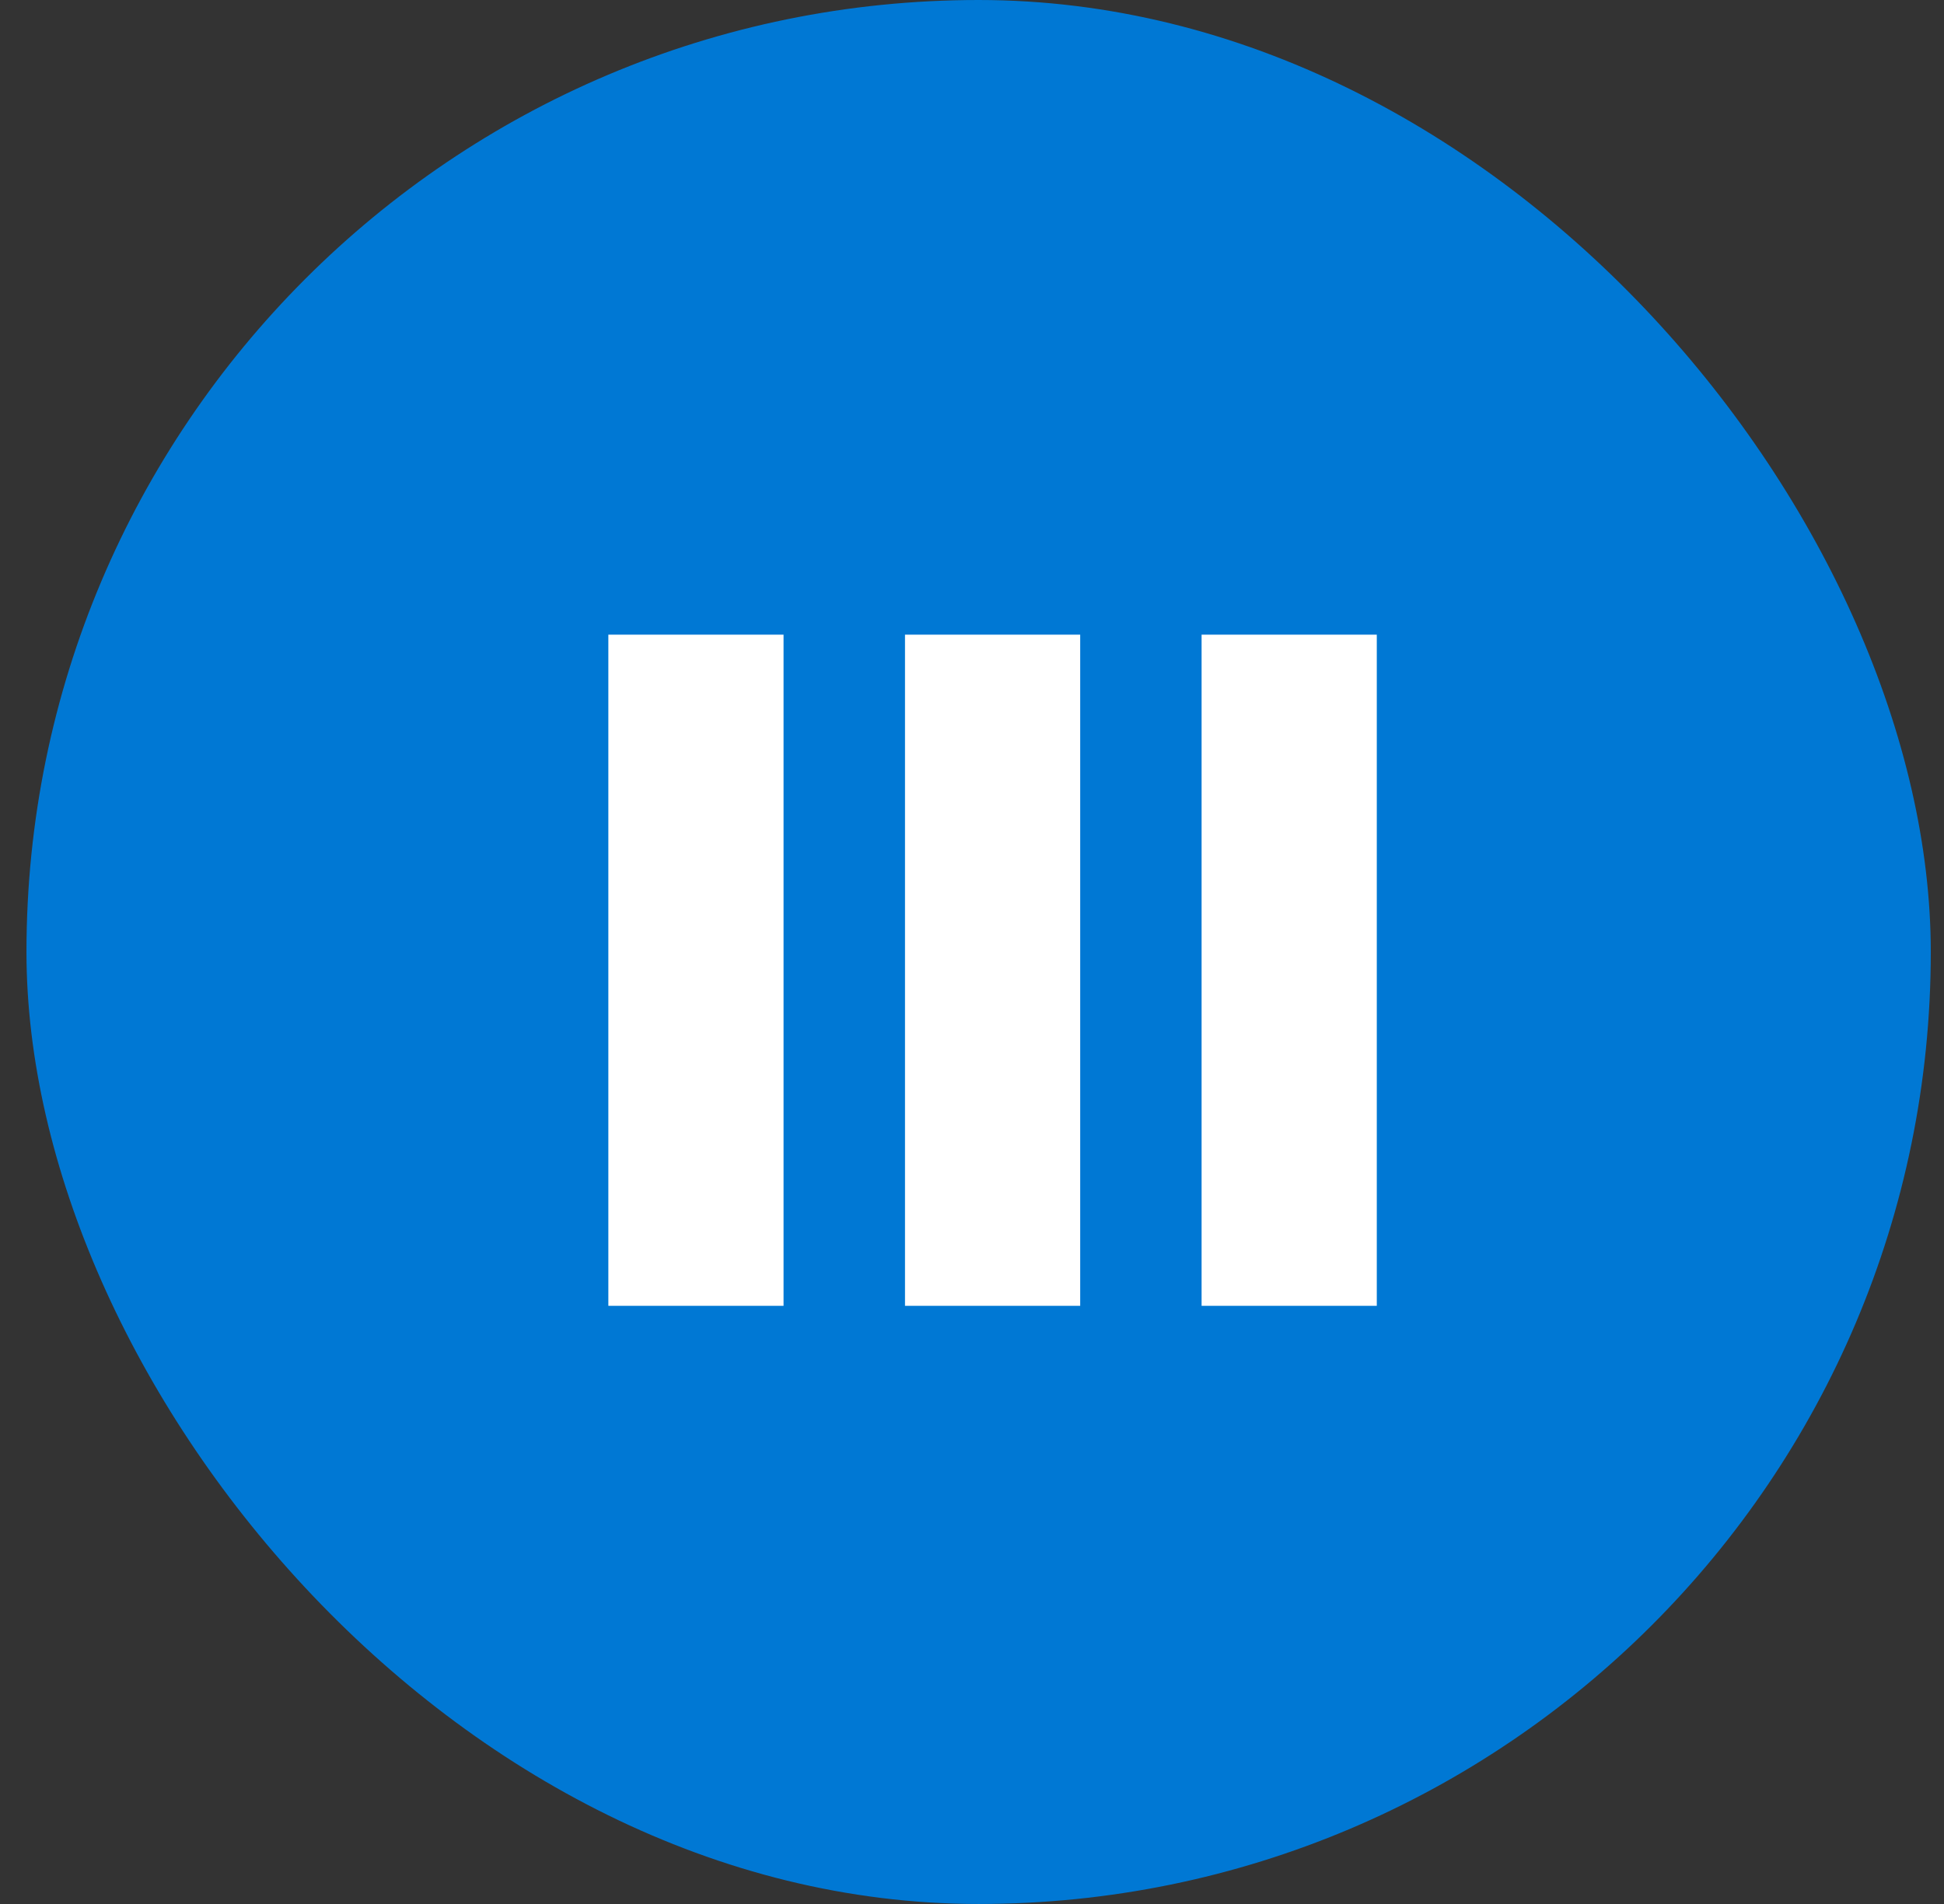
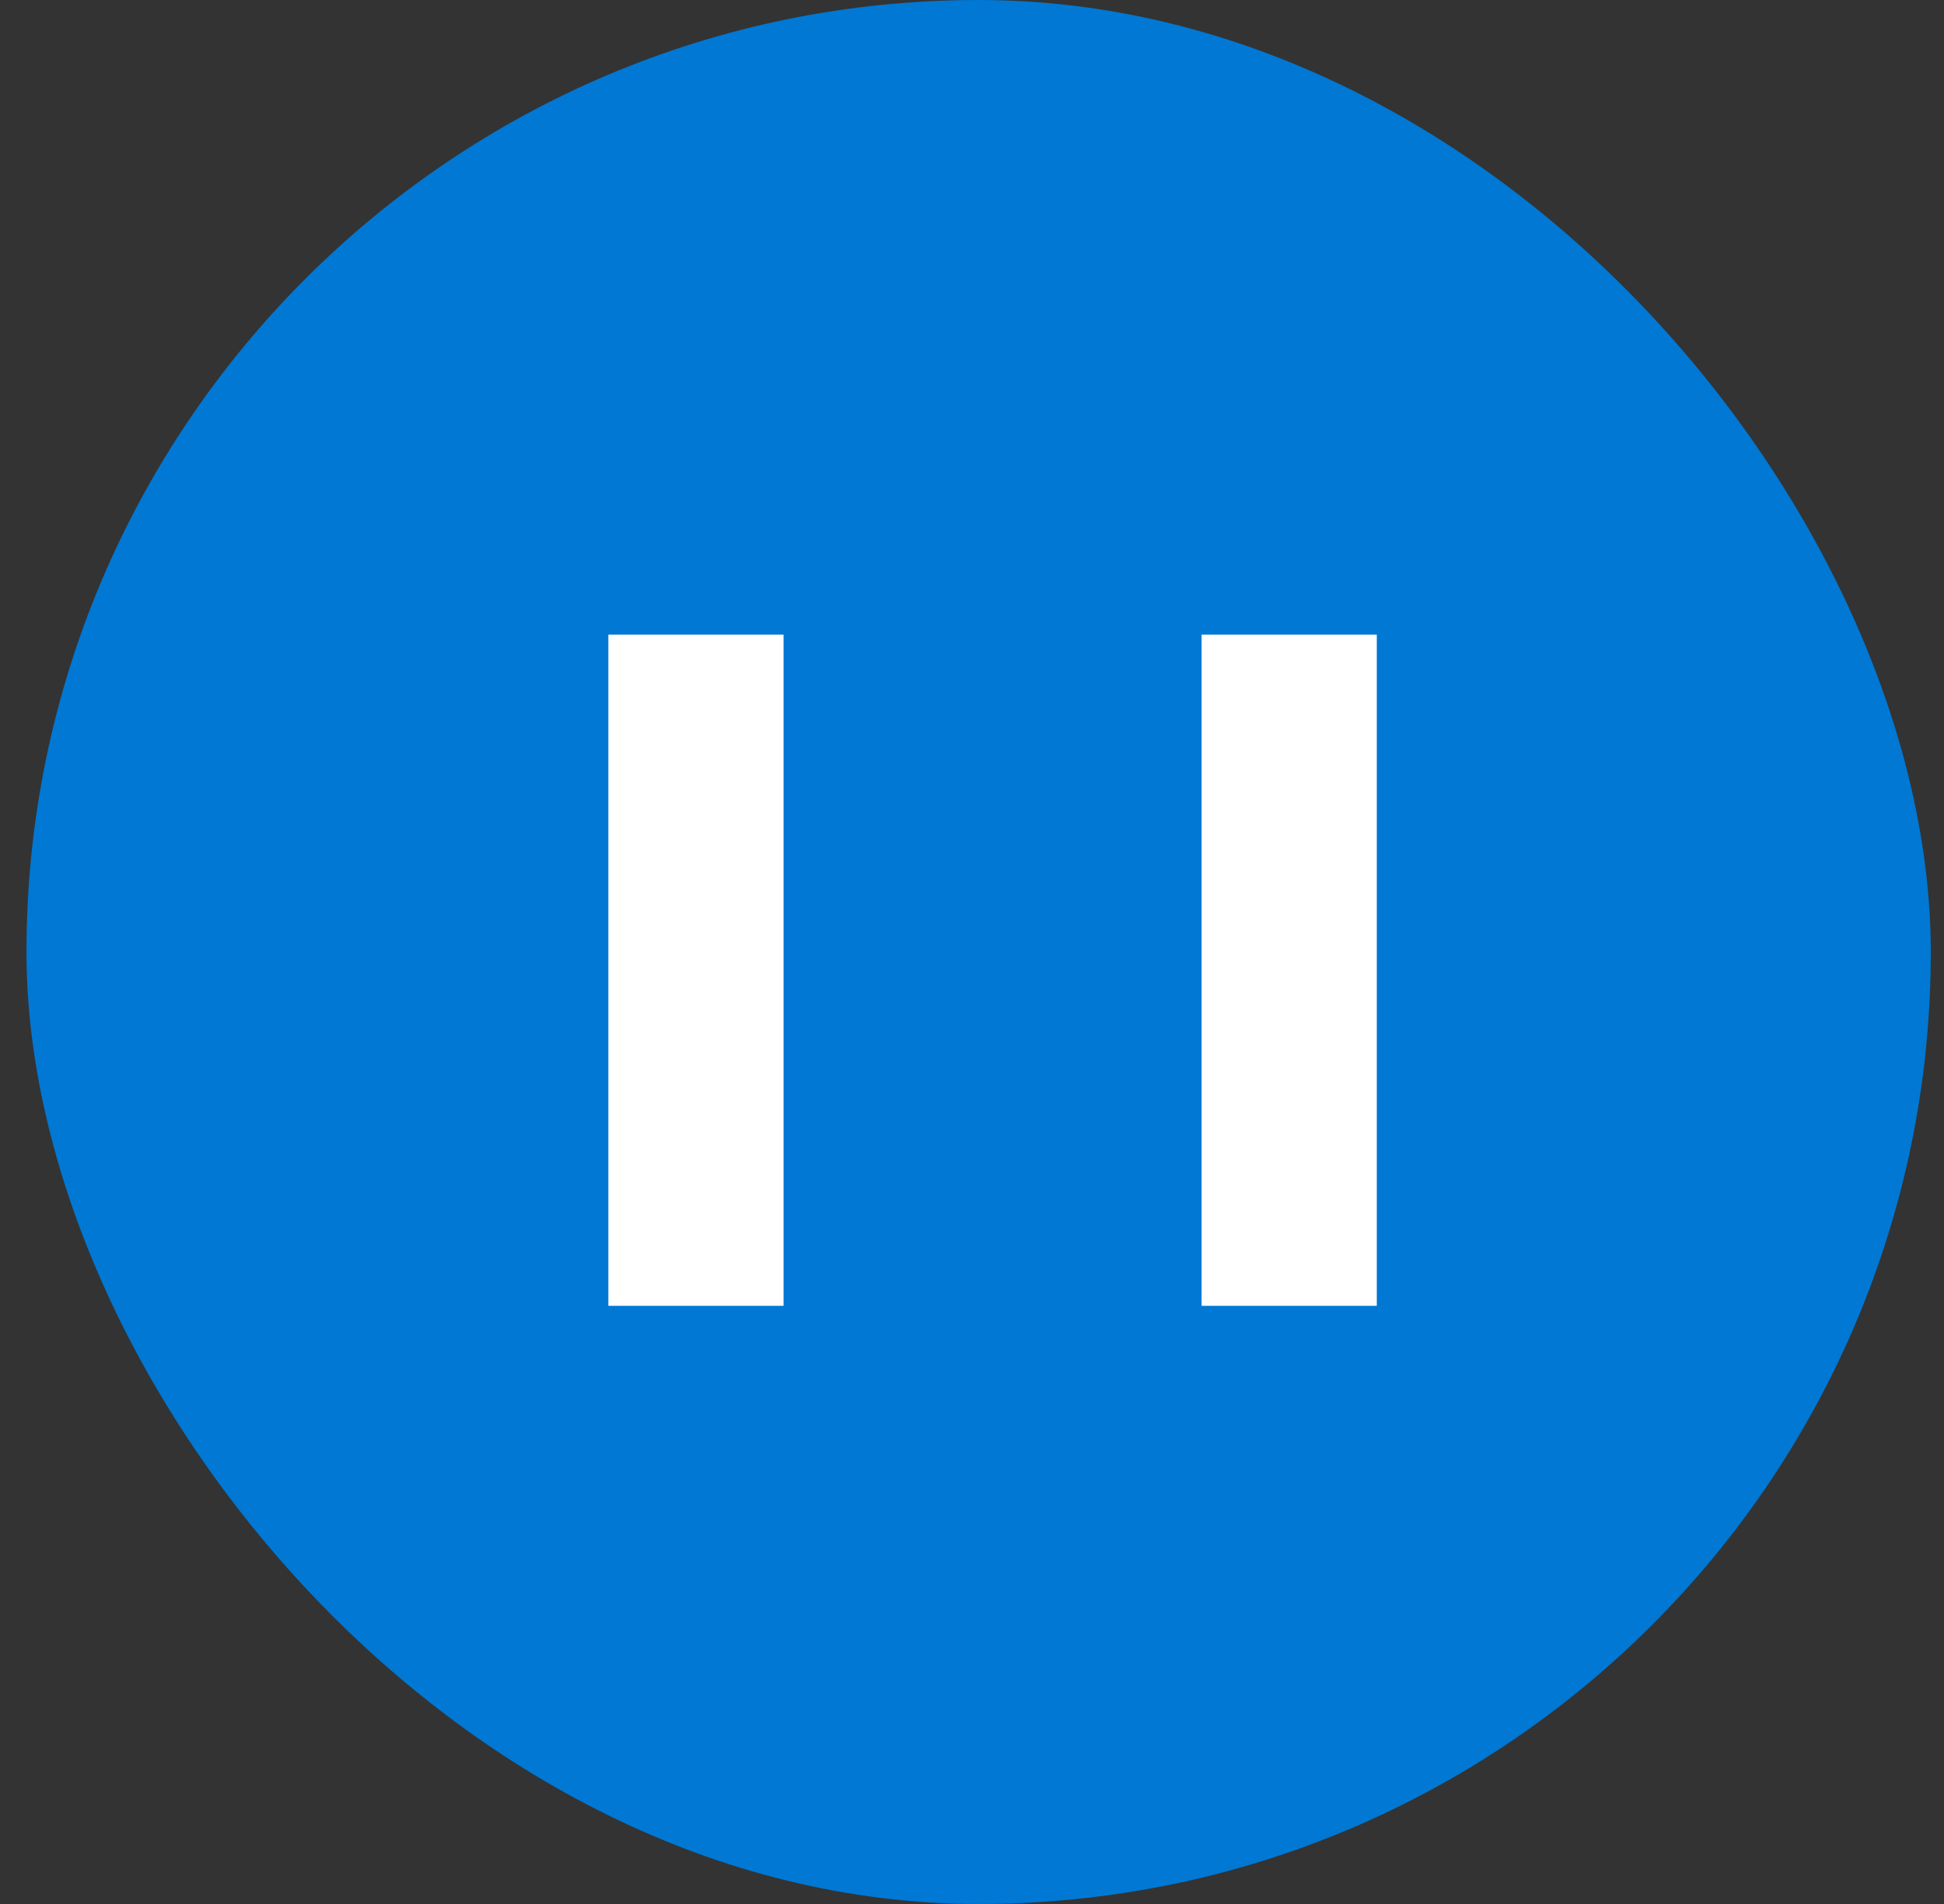
<svg xmlns="http://www.w3.org/2000/svg" width="49" height="48" viewBox="0 0 49 48" fill="none">
  <rect x="0" y="0" width="49" height="48" fill="#333333" stroke="none" />
  <rect x="0.667" width="48" height="48" rx="24" fill="#0078D4" />
  <path d="M15.334 32.92V16H19.75V32.92H15.334Z" fill="white" />
-   <path d="M22.811 32.92V16H27.227V32.92H22.811Z" fill="white" />
  <path d="M30.287 32.92V16H34.703V32.92H30.287Z" fill="white" />
</svg>